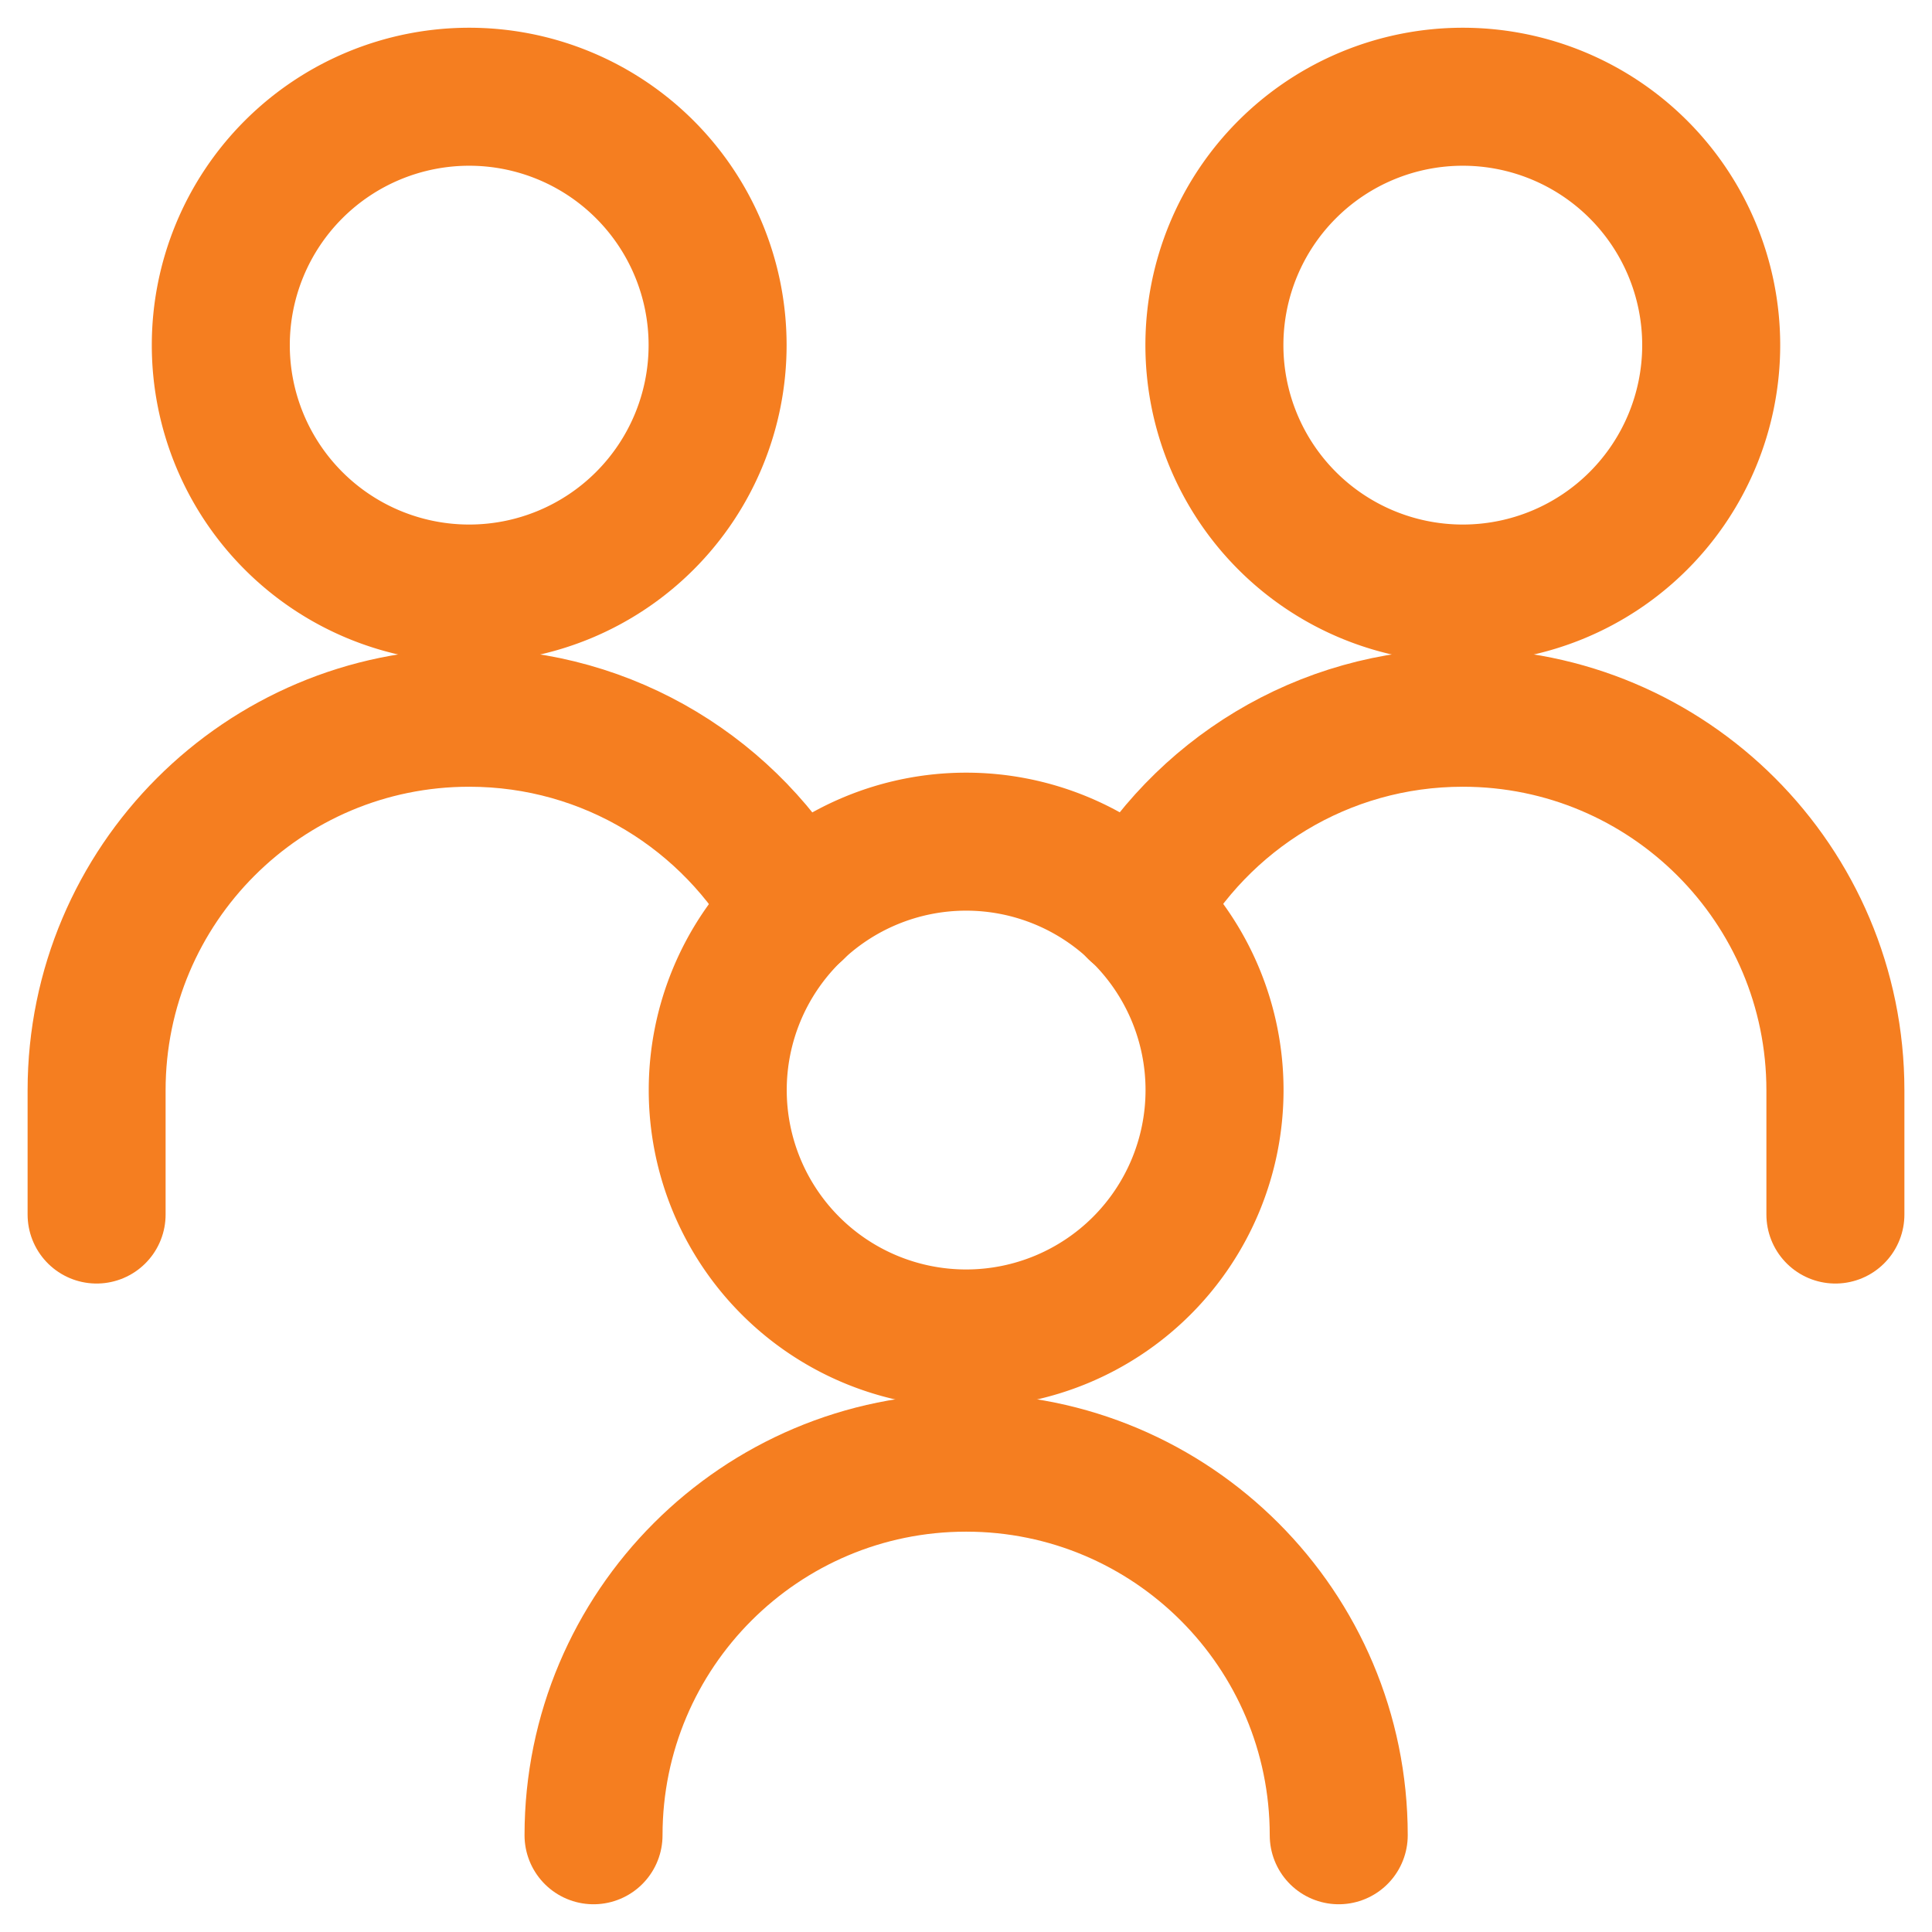
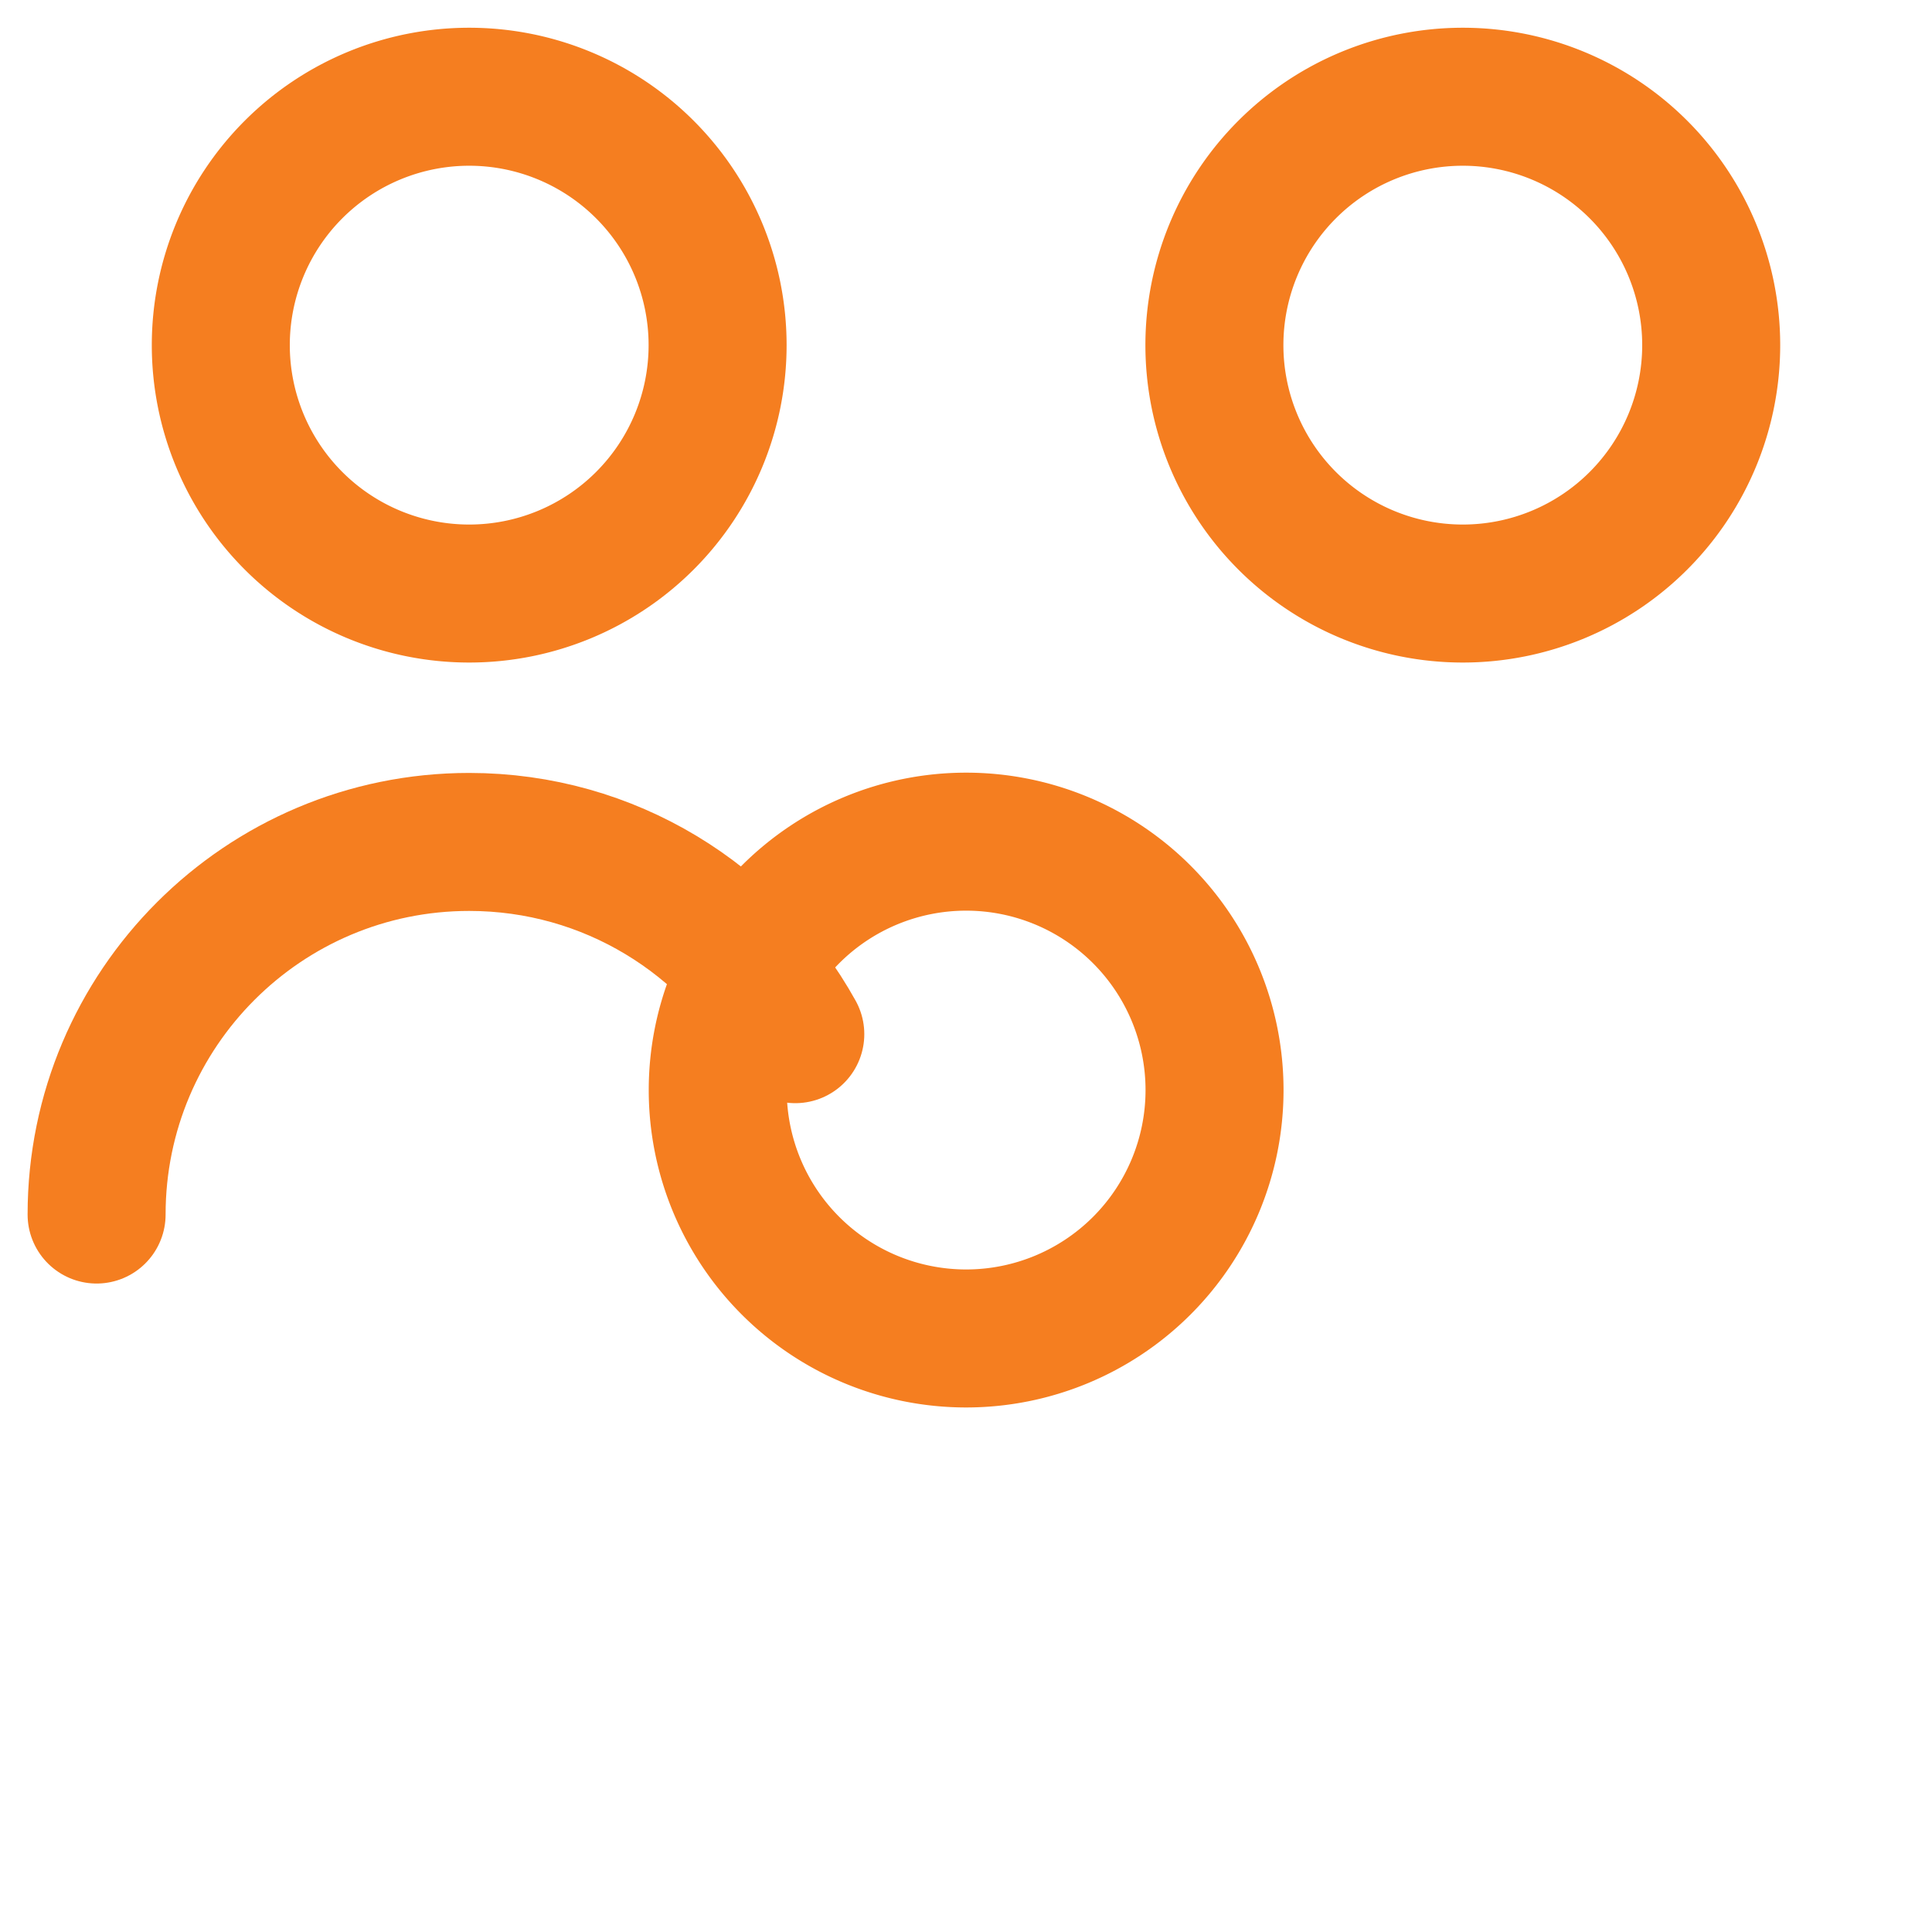
<svg xmlns="http://www.w3.org/2000/svg" fill="none" viewBox="0 0 14 14" id="No-Poverty--Streamline-Core.svg" height="14" width="14">
  <desc>No Poverty Streamline Icon: https://streamlinehq.com</desc>
  <g id="no-poverty">
    <path id="Ellipse 227" stroke="#f57e20" stroke-linecap="round" stroke-linejoin="round" d="M8.8 2.501a1.8 1.8 0 1 0 3.6 0 1.8 1.8 0 1 0 -3.6 0" stroke-width="1" />
-     <path id="Ellipse 228" stroke="#f57e20" stroke-linecap="round" stroke-linejoin="round" d="M13.3 8.801v-0.9c0 -1.491 -1.209 -2.7 -2.7 -2.7 -1.017 0 -1.902 0.562 -2.363 1.393" stroke-width="1" />
    <path id="Ellipse 227_2" stroke="#f57e20" stroke-linecap="round" stroke-linejoin="round" d="M1.6 2.501a1.8 1.8 0 1 0 3.6 0 1.8 1.8 0 1 0 -3.6 0" stroke-width="1" />
-     <path id="Ellipse 228_2" stroke="#f57e20" stroke-linecap="round" stroke-linejoin="round" d="M0.7 8.801v-0.9c0 -1.491 1.209 -2.7 2.7 -2.7 1.017 0 1.902 0.562 2.363 1.393" stroke-width="1" />
+     <path id="Ellipse 228_2" stroke="#f57e20" stroke-linecap="round" stroke-linejoin="round" d="M0.7 8.801c0 -1.491 1.209 -2.7 2.7 -2.7 1.017 0 1.902 0.562 2.363 1.393" stroke-width="1" />
    <path id="Ellipse 227_3" stroke="#f57e20" stroke-linecap="round" stroke-linejoin="round" d="M5.201 7.899a1.8 1.8 0 1 0 3.6 0 1.8 1.8 0 1 0 -3.6 0" stroke-width="1" />
-     <path id="Ellipse 228_3" stroke="#f57e20" stroke-linecap="round" stroke-linejoin="round" d="M9.701 13.299c0 -1.491 -1.209 -2.7 -2.7 -2.7s-2.7 1.209 -2.7 2.7" stroke-width="1" />
  </g>
</svg>